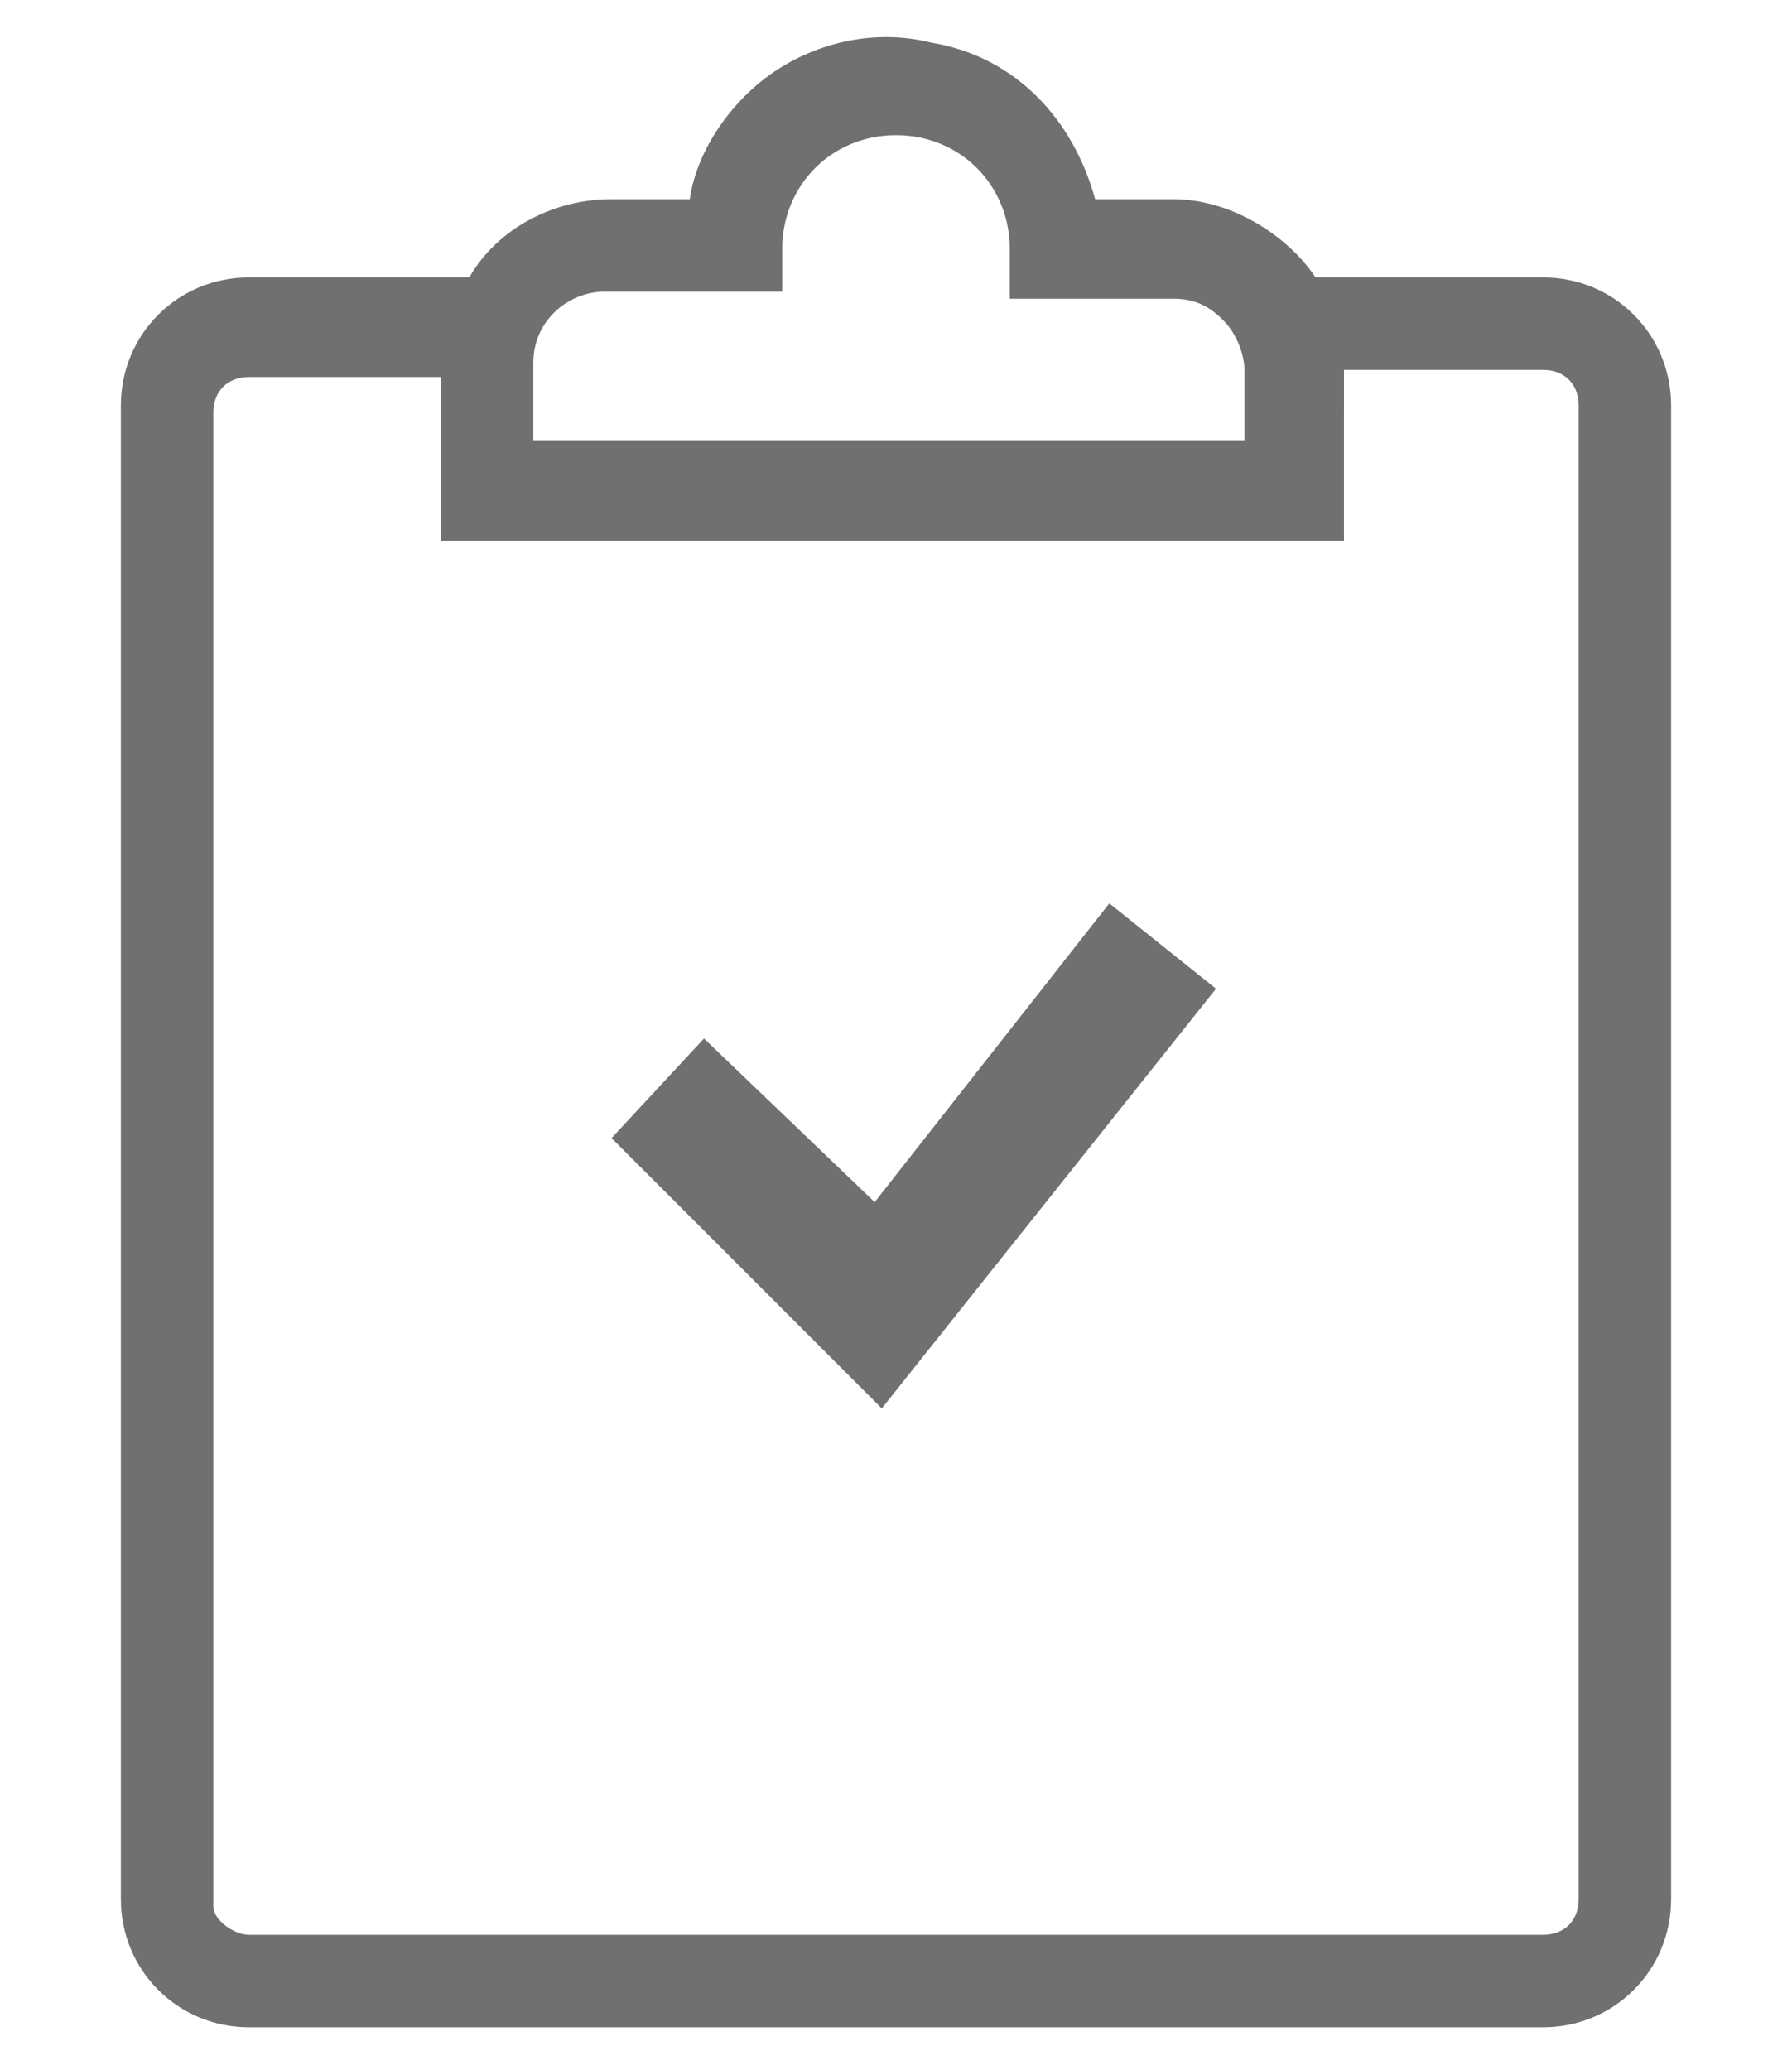
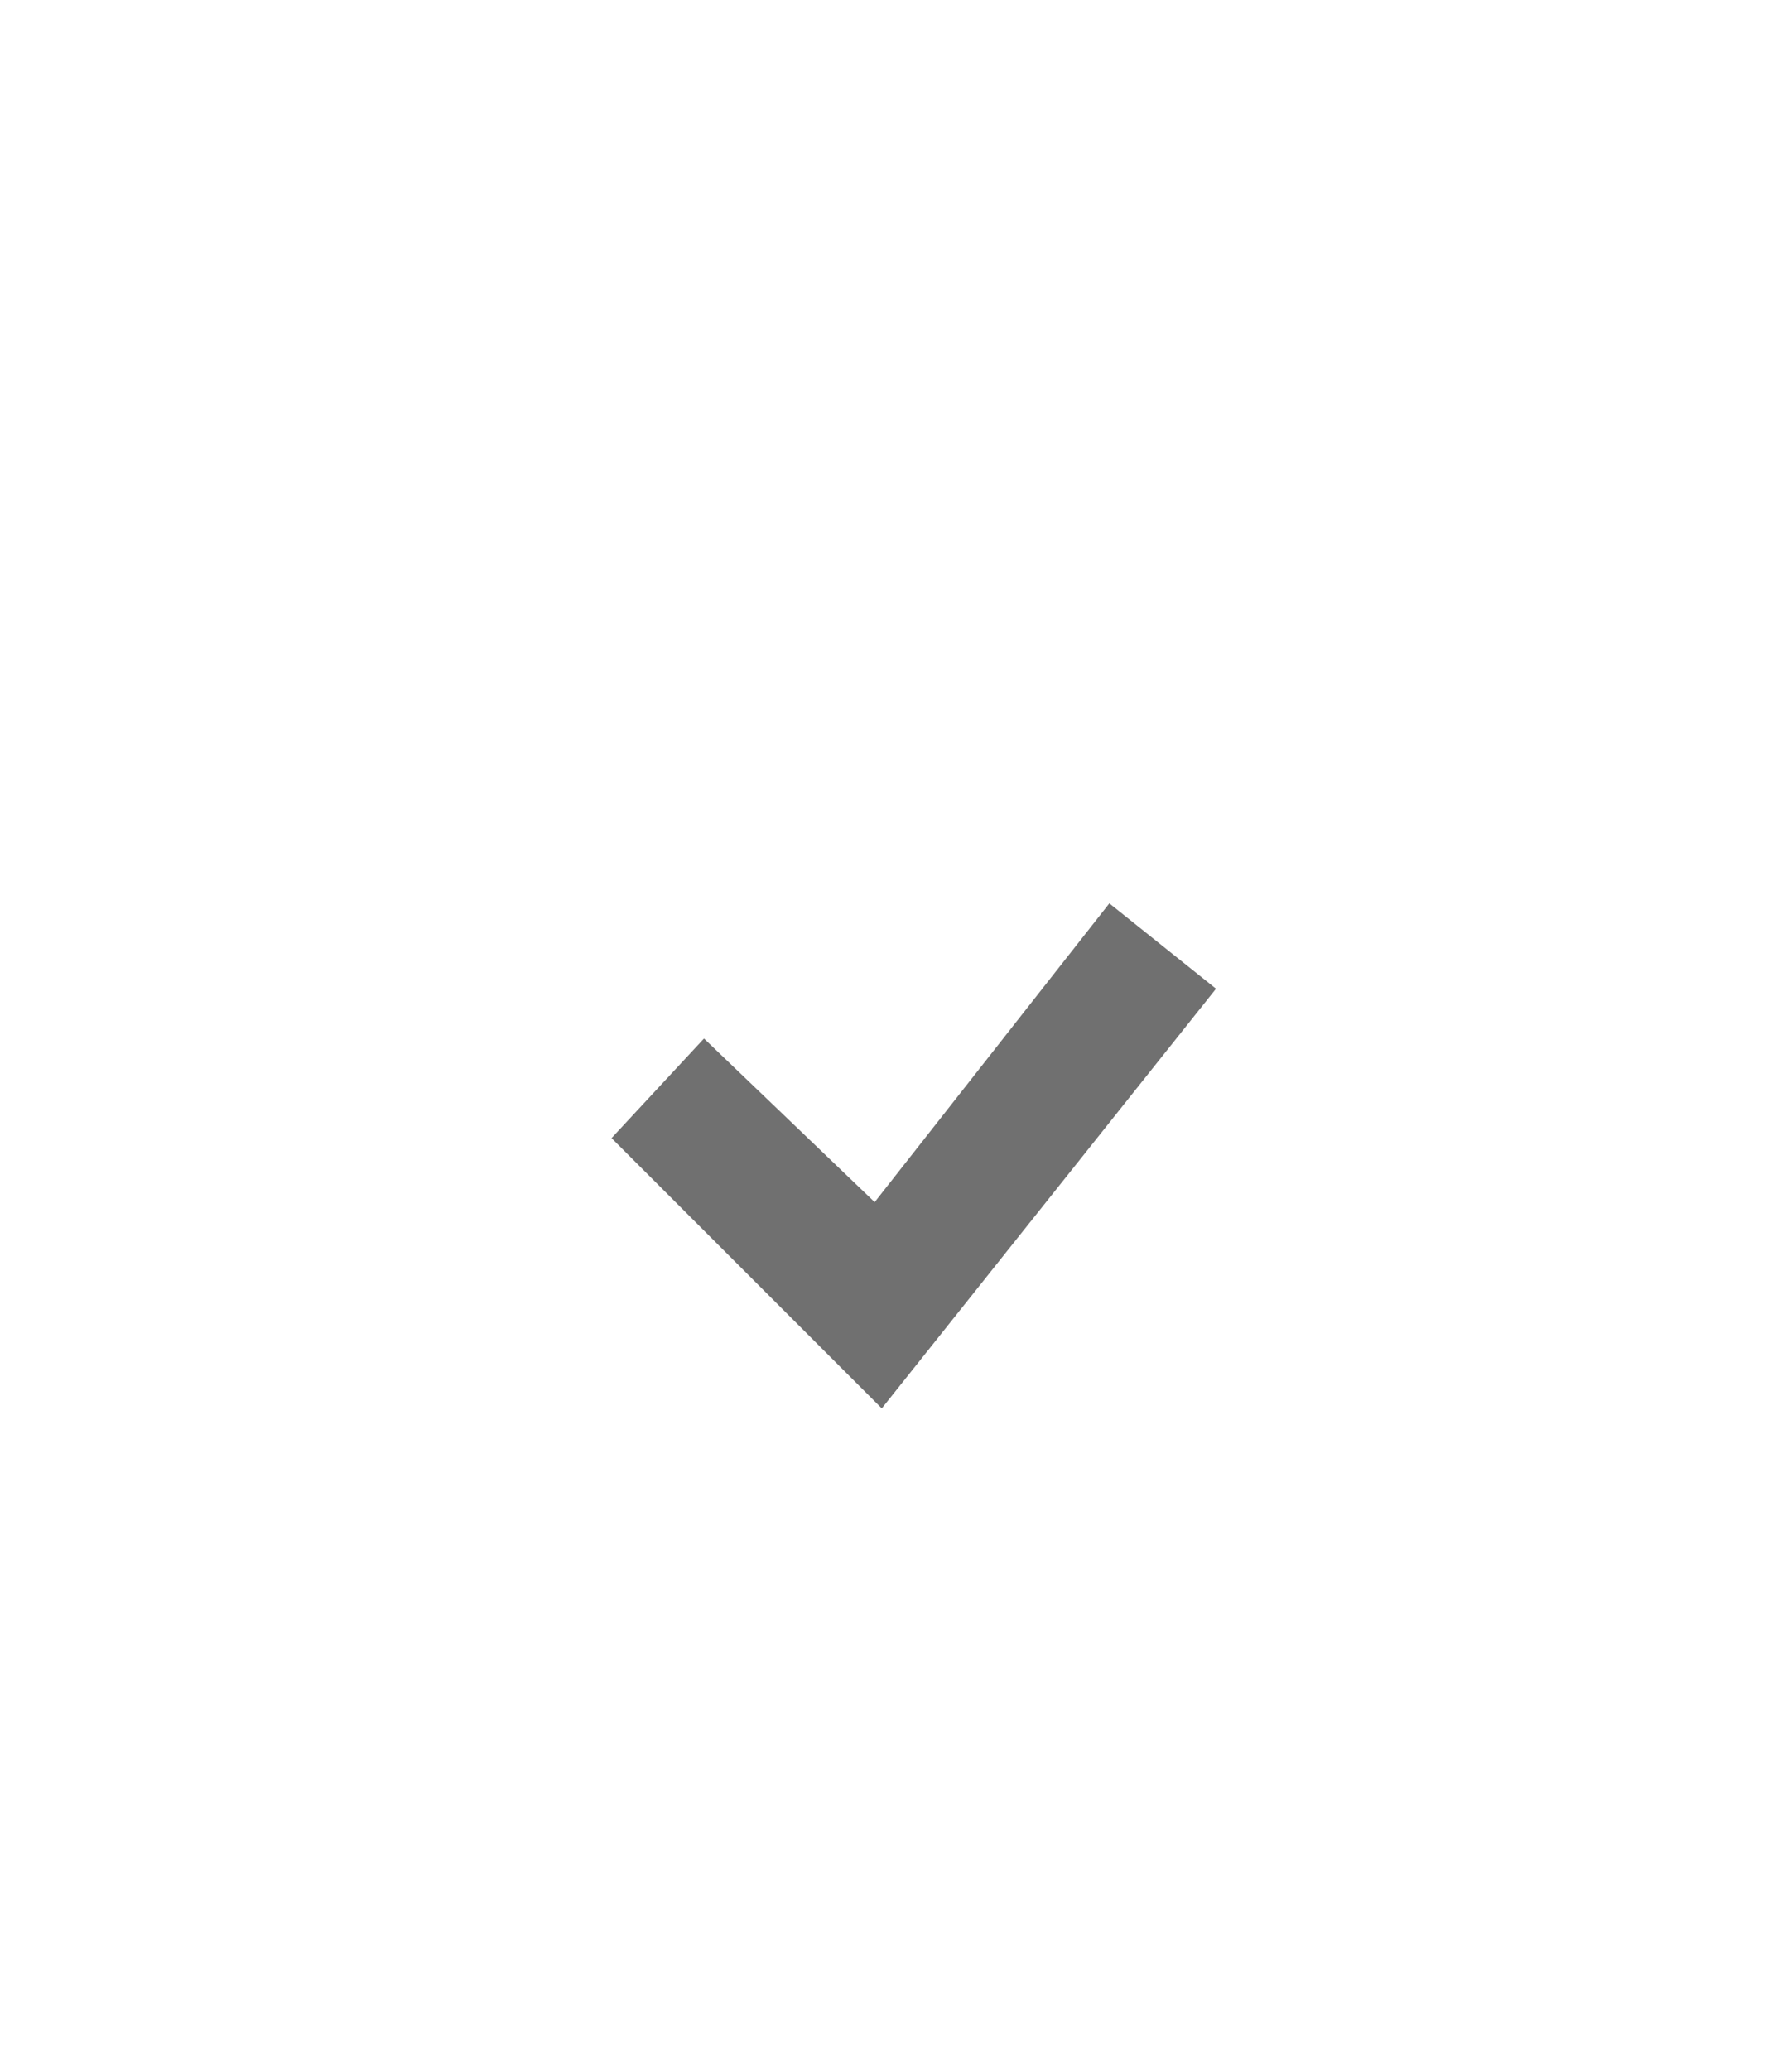
<svg xmlns="http://www.w3.org/2000/svg" version="1.1" id="icon-04" x="0px" y="0px" viewBox="0 0 25.2 29.1" style="enable-background:new 0 0 25.2 29.1;" xml:space="preserve">
  <style type="text/css">
	.st0{fill:#707070;}
</style>
  <g>
-     <path class="st0" d="M21.7,3.9h-3.2c-0.4-0.6-1.2-1.1-2-1.1h-1.1c-0.3-1.1-1.1-2-2.3-2.2c-0.8-0.2-1.6,0-2.2,0.4   c-0.6,0.4-1.1,1.1-1.2,1.8H8.6c-0.8,0-1.6,0.4-2,1.1H3.5c-1,0-1.8,0.8-1.8,1.8v21c0,1,0.8,1.8,1.8,1.8h18.2c1,0,1.8-0.8,1.8-1.8   l0-21C23.5,4.7,22.7,3.9,21.7,3.9z M18.9,5.2h2.8c0.3,0,0.5,0.2,0.5,0.5v18.9l0,0.1v2c0,0.3-0.2,0.5-0.5,0.5H3.5   C3.3,27.2,3,27,3,26.8v-21c0-0.3,0.2-0.5,0.5-0.5h2.7v2.3h12.7V5.2z M16.5,4.2c0.3,0,0.5,0.1,0.7,0.3c0.2,0.2,0.3,0.5,0.3,0.7v1   h-10l0-1.1c0-0.6,0.5-1,1-1c0,0,0,0,0,0H11V3.5c0-0.9,0.7-1.6,1.6-1.6c0.9,0,1.6,0.7,1.6,1.6v0.7H16.5z" />
    <polygon class="st0" points="17.1,13.9 15.6,12.7 12.3,16.9 9.9,14.6 8.6,16 12.4,19.8  " />
  </g>
</svg>